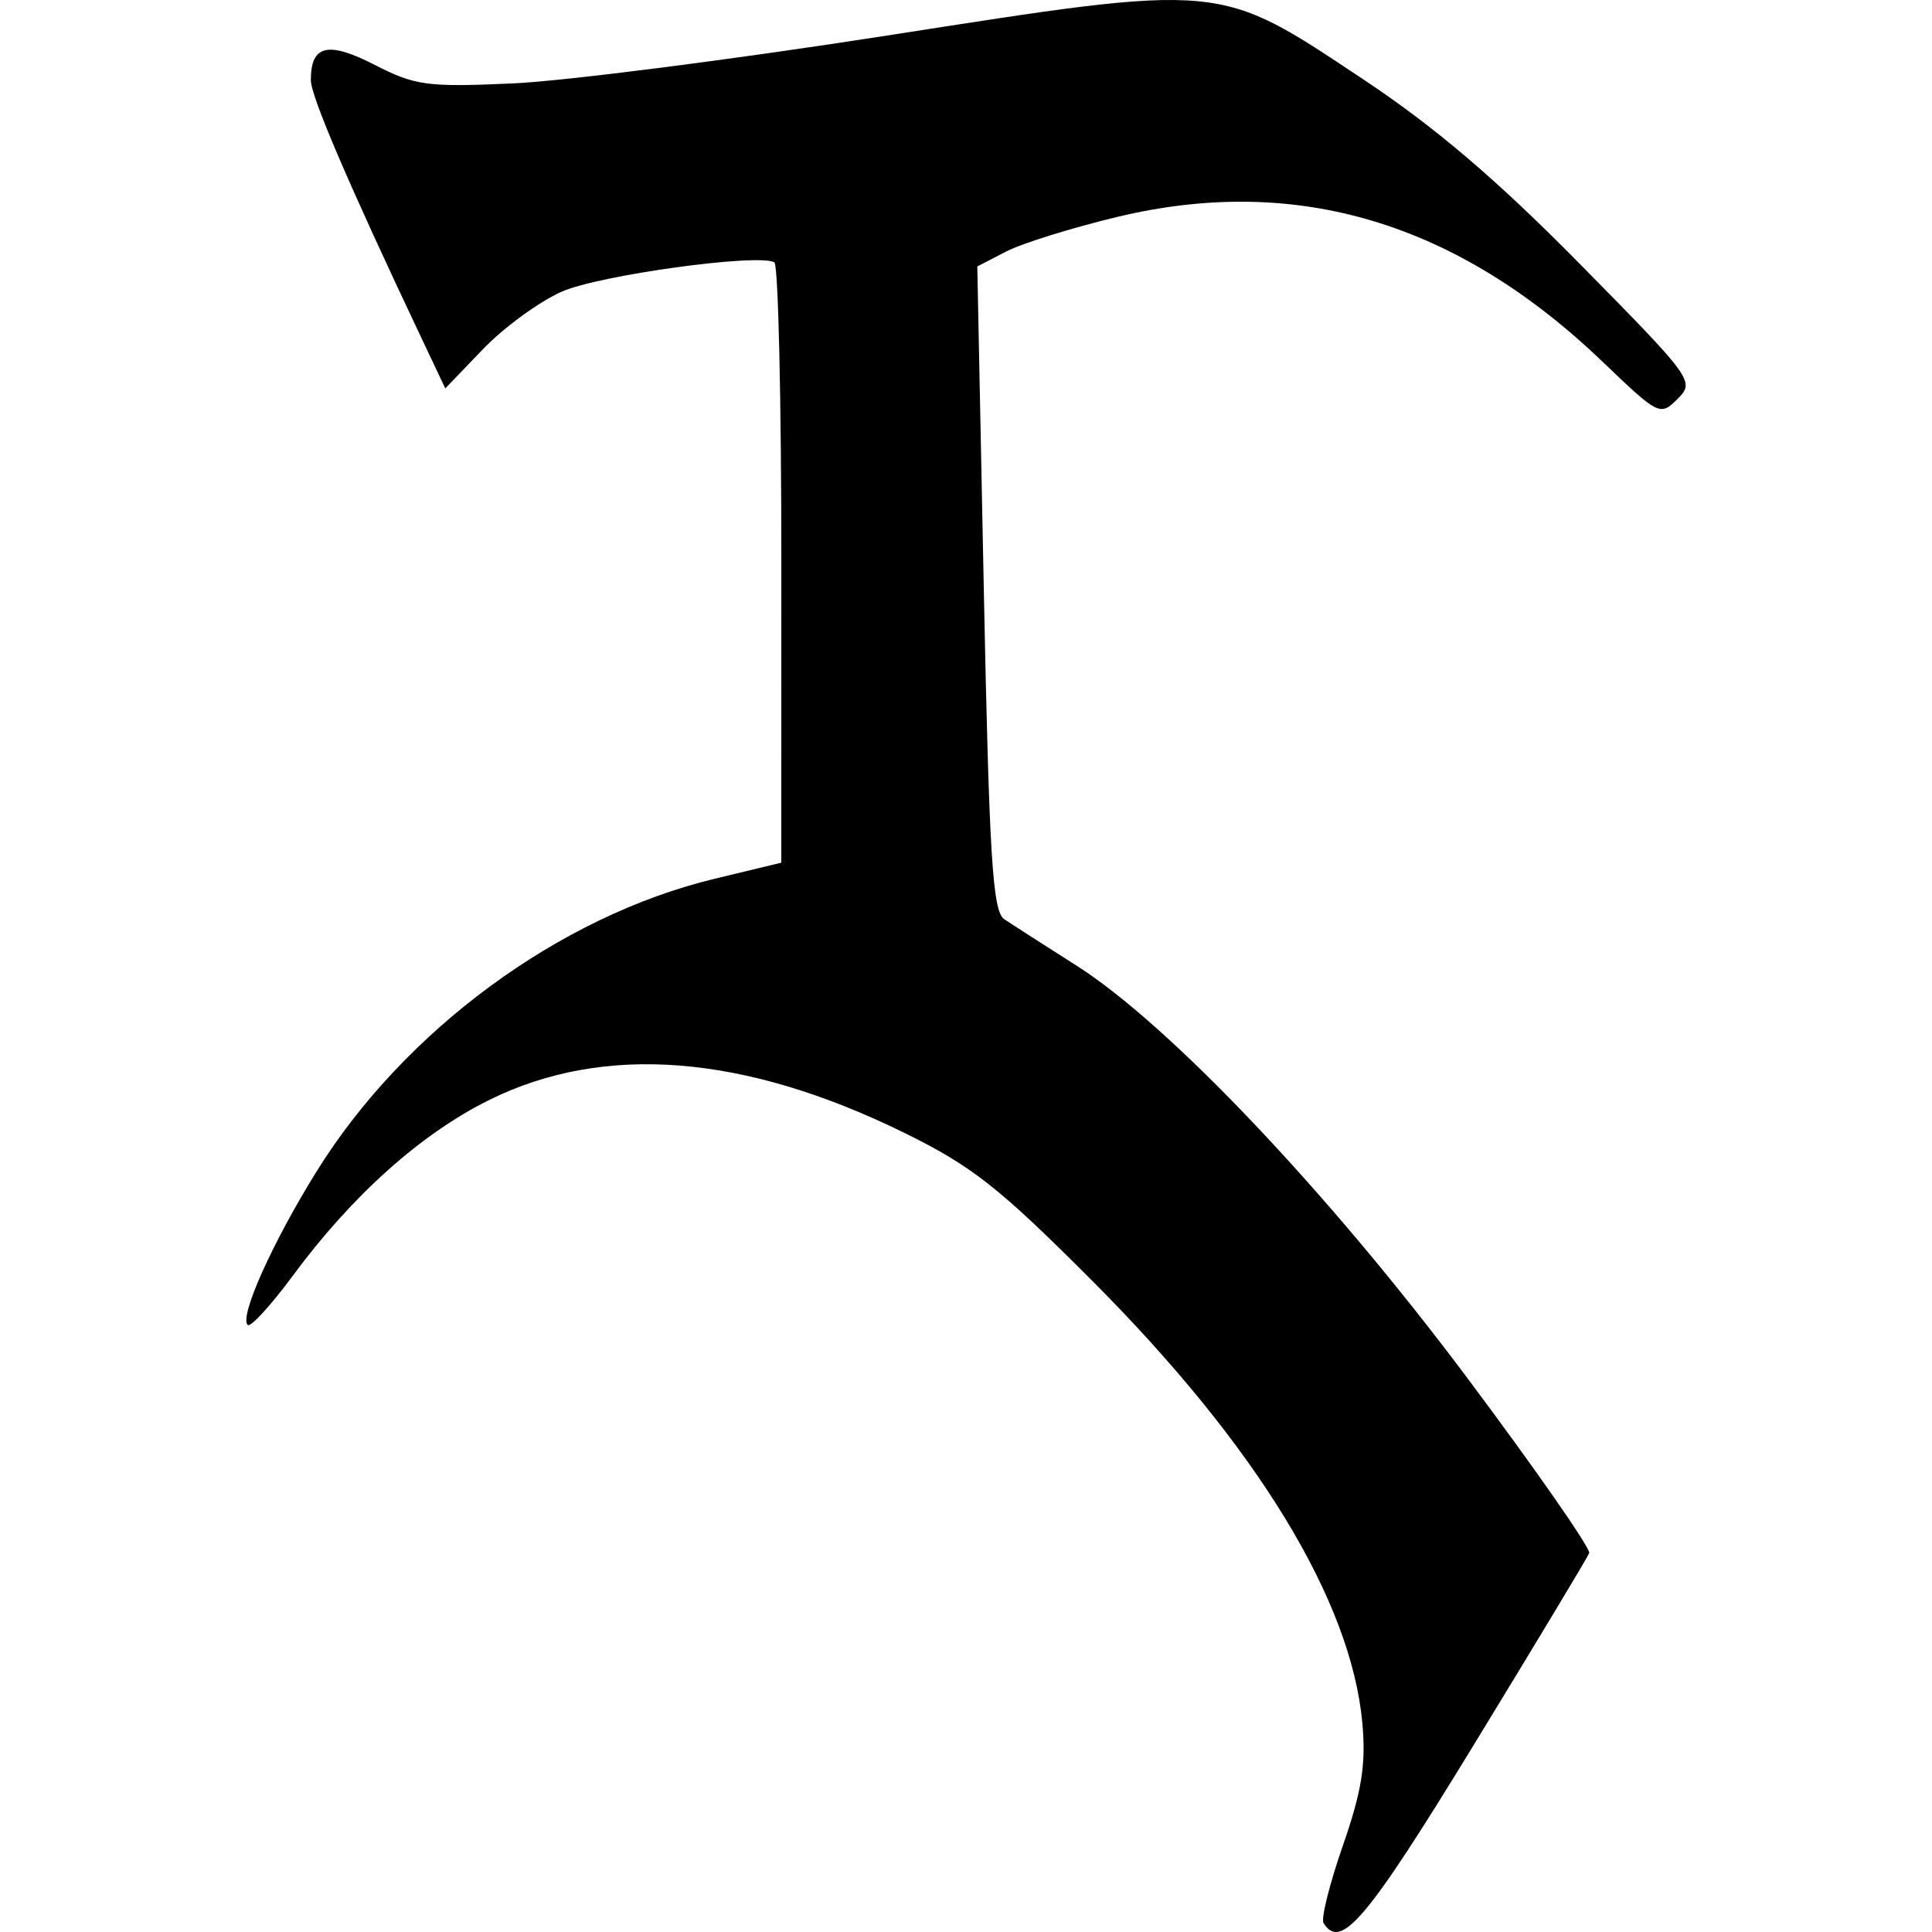
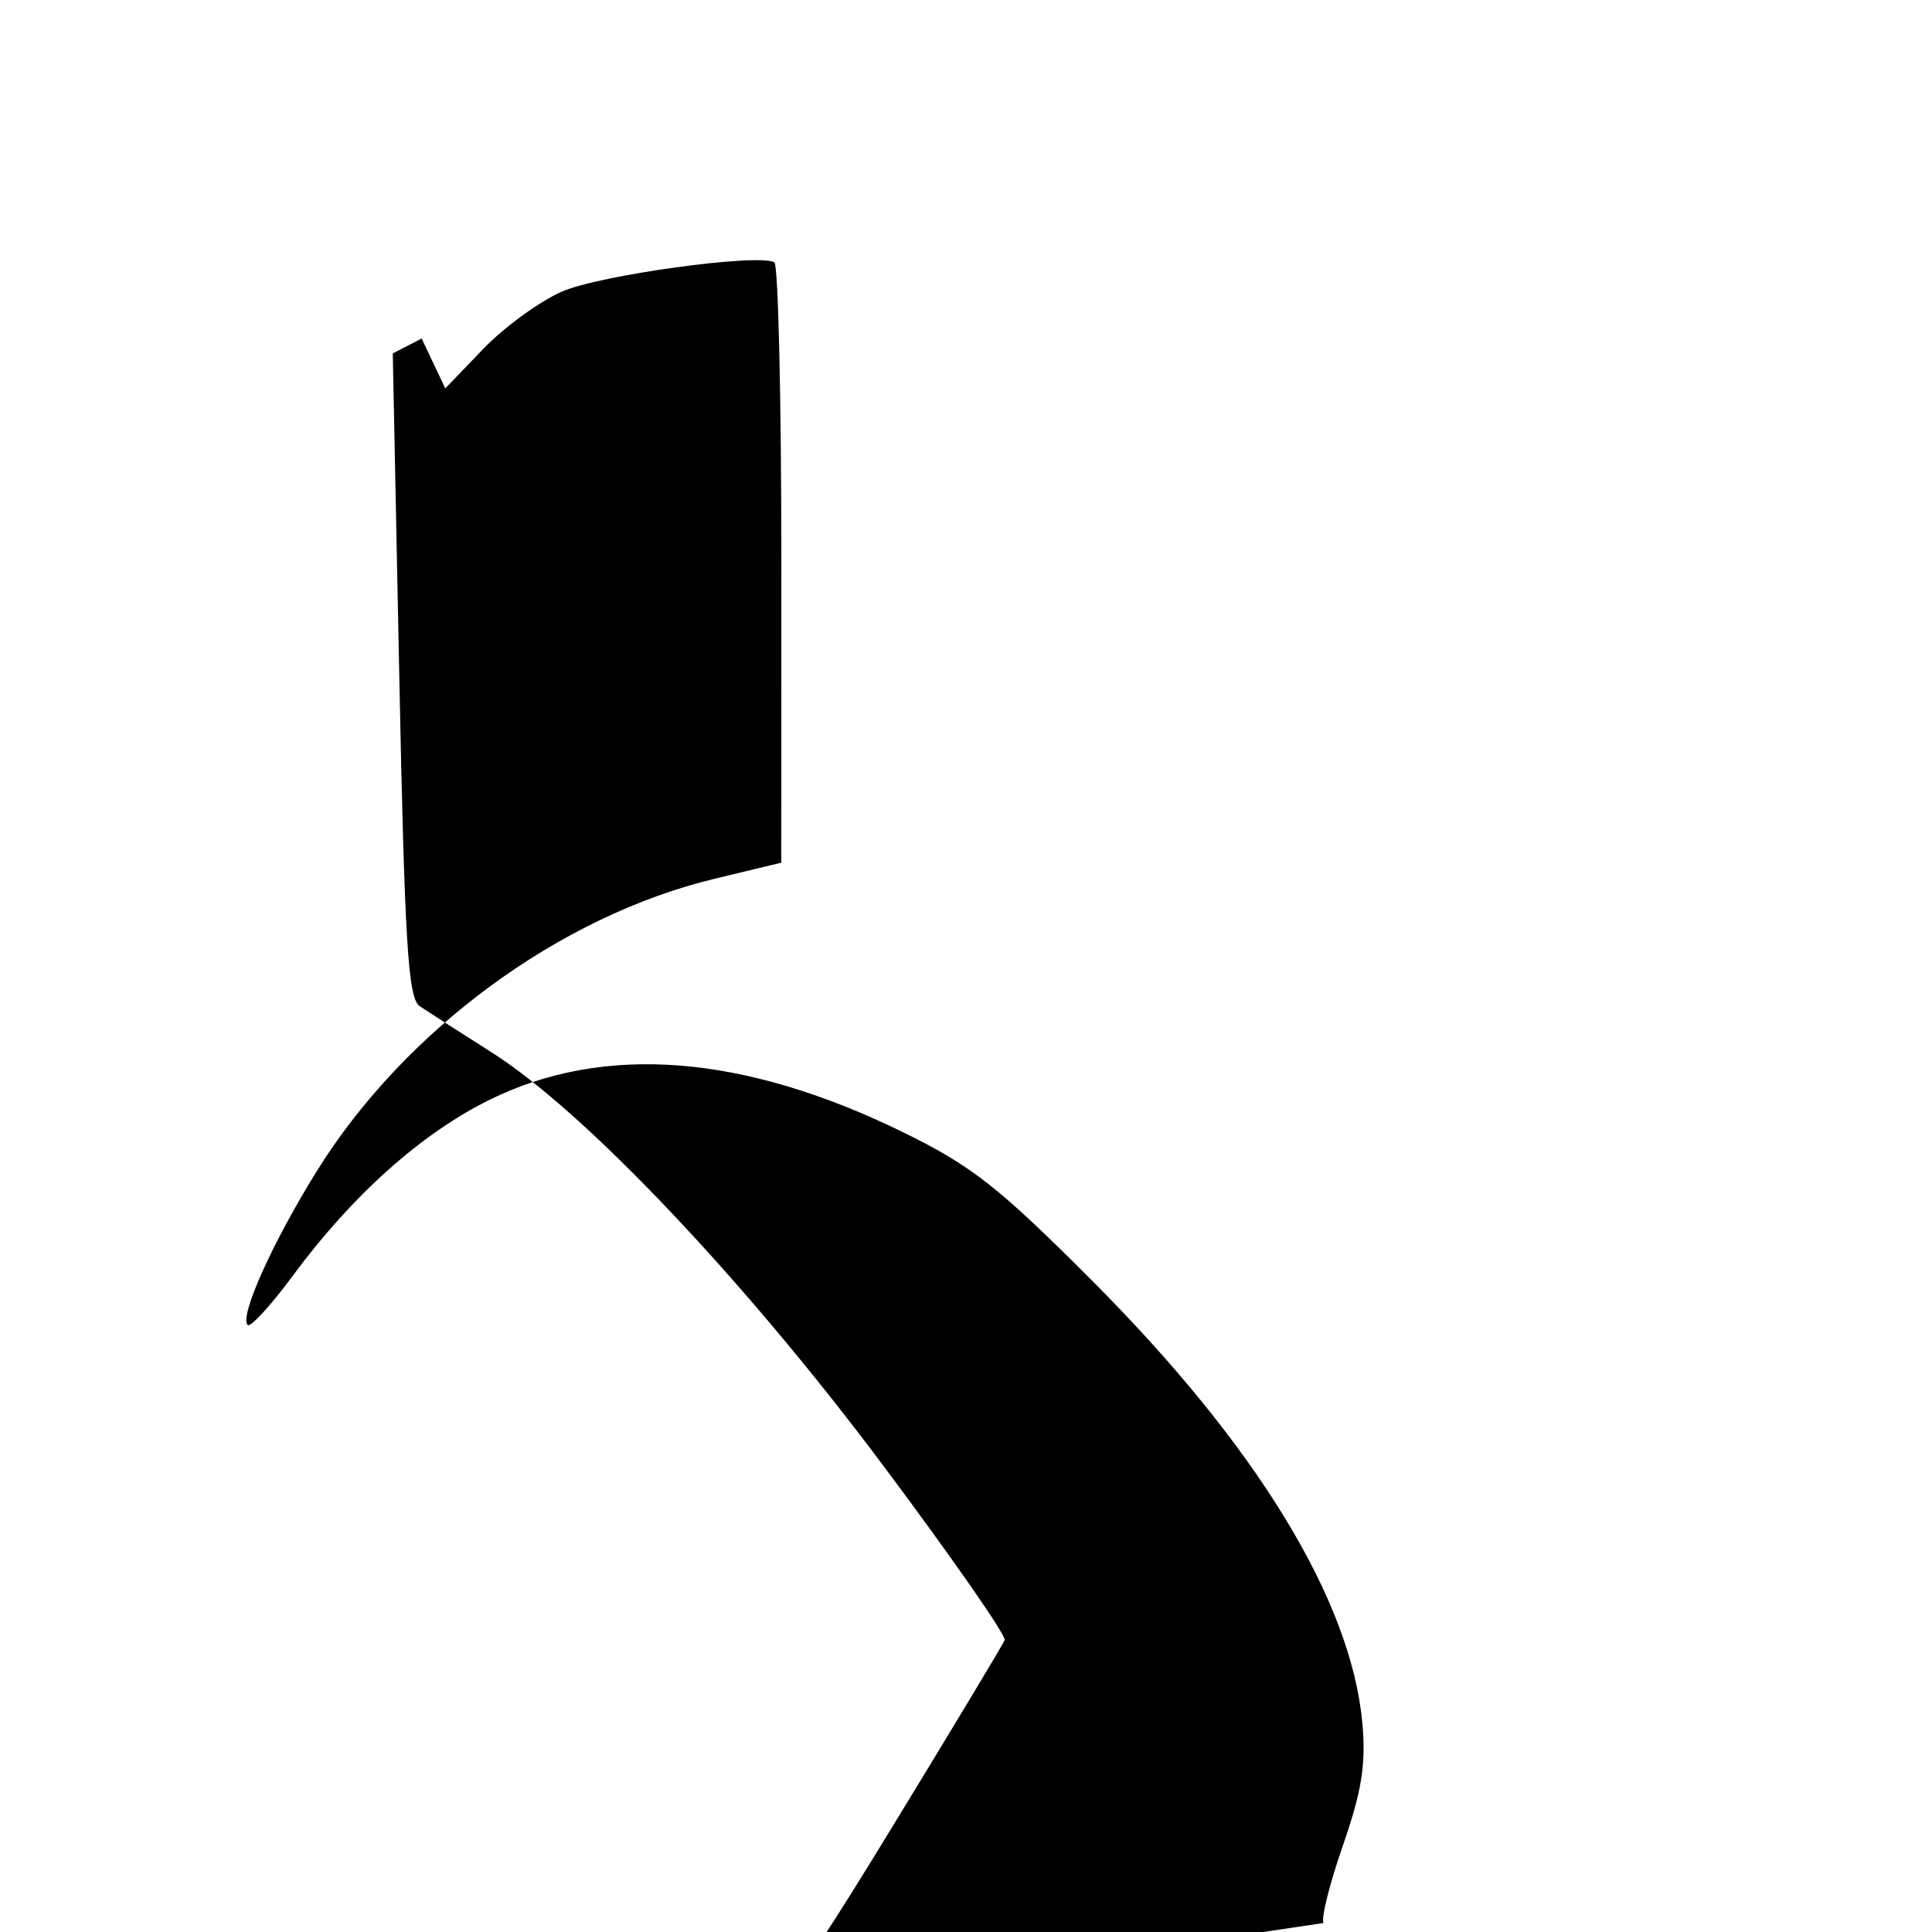
<svg xmlns="http://www.w3.org/2000/svg" width="2048" height="2048" viewBox="0 0 2048 2048">
-   <path d="M1402.998 2038.476c-2.832-4.582 6.409-41.565 20.535-82.186 20.026-57.584 24.57-86.13 20.63-129.585-11.81-130.24-111.973-294.247-286.557-469.208-98.986-99.2-127.438-121.557-199.896-157.076-169.157-82.928-317.381-94.587-438.885-34.522-72.458 35.822-145.37 101.045-208.531 186.544-23.33 31.582-44.827 55.013-47.77 52.07-8.946-8.945 26.026-86.905 72.862-162.414 92.906-149.784 257.468-270.862 422.122-310.575l70.684-17.046.07-316.165c.04-173.89-3.296-318.008-7.411-320.262-17.583-9.624-185.79 13.607-225.412 31.133-23.806 10.532-61.315 37.91-83.352 60.846l-40.068 41.699-25.047-52.909c-78.18-165.147-117.464-256.765-117.464-273.944 0-37.273 18.13-41.572 67.765-16.07 42.789 21.982 55.837 23.725 146.73 19.601 54.87-2.494 233.054-25.29 395.962-50.667 359.406-55.981 349.87-56.86 505.451 46.577 75.878 50.448 141.277 106.183 228.984 195.153 120.319 122.046 122.395 124.91 103.946 143.36-18.45 18.45-20.032 17.668-79.21-39.072-154.76-148.377-324.8-199.254-514.39-153.91-48.148 11.516-101.318 28.06-118.155 36.766l-30.613 15.833 6.867 340.953c5.732 284.603 9.31 342.606 21.644 350.937 8.127 5.487 42.494 27.568 76.37 49.068 98.57 62.562 267.6 240.885 414.56 437.352 72.88 97.434 131.024 180.947 129.207 185.59-1.816 4.639-57.176 96.616-123.02 204.388-112.724 184.502-140.379 217.238-158.608 187.741z" />
+   <path d="M1402.998 2038.476c-2.832-4.582 6.409-41.565 20.535-82.186 20.026-57.584 24.57-86.13 20.63-129.585-11.81-130.24-111.973-294.247-286.557-469.208-98.986-99.2-127.438-121.557-199.896-157.076-169.157-82.928-317.381-94.587-438.885-34.522-72.458 35.822-145.37 101.045-208.531 186.544-23.33 31.582-44.827 55.013-47.77 52.07-8.946-8.945 26.026-86.905 72.862-162.414 92.906-149.784 257.468-270.862 422.122-310.575l70.684-17.046.07-316.165c.04-173.89-3.296-318.008-7.411-320.262-17.583-9.624-185.79 13.607-225.412 31.133-23.806 10.532-61.315 37.91-83.352 60.846l-40.068 41.699-25.047-52.909l-30.613 15.833 6.867 340.953c5.732 284.603 9.31 342.606 21.644 350.937 8.127 5.487 42.494 27.568 76.37 49.068 98.57 62.562 267.6 240.885 414.56 437.352 72.88 97.434 131.024 180.947 129.207 185.59-1.816 4.639-57.176 96.616-123.02 204.388-112.724 184.502-140.379 217.238-158.608 187.741z" />
</svg>